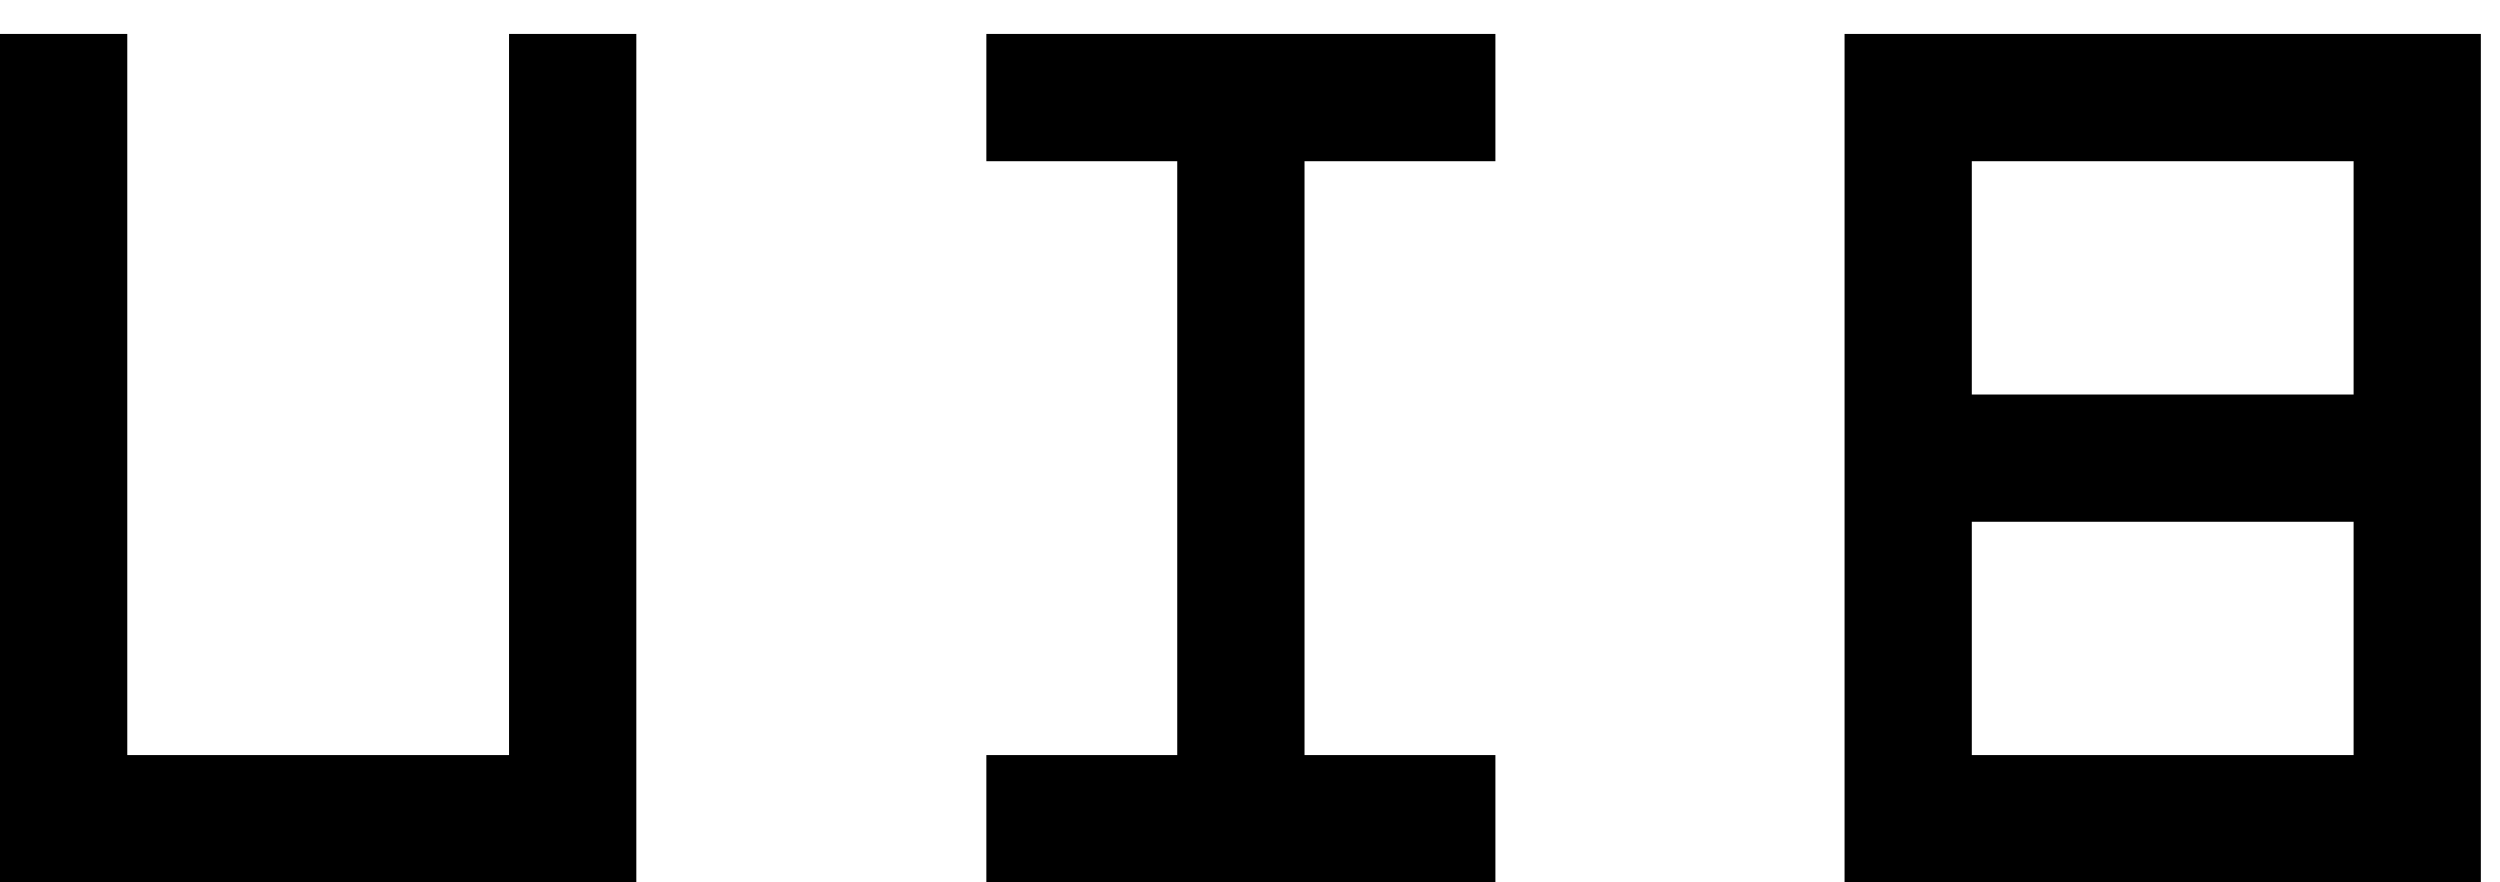
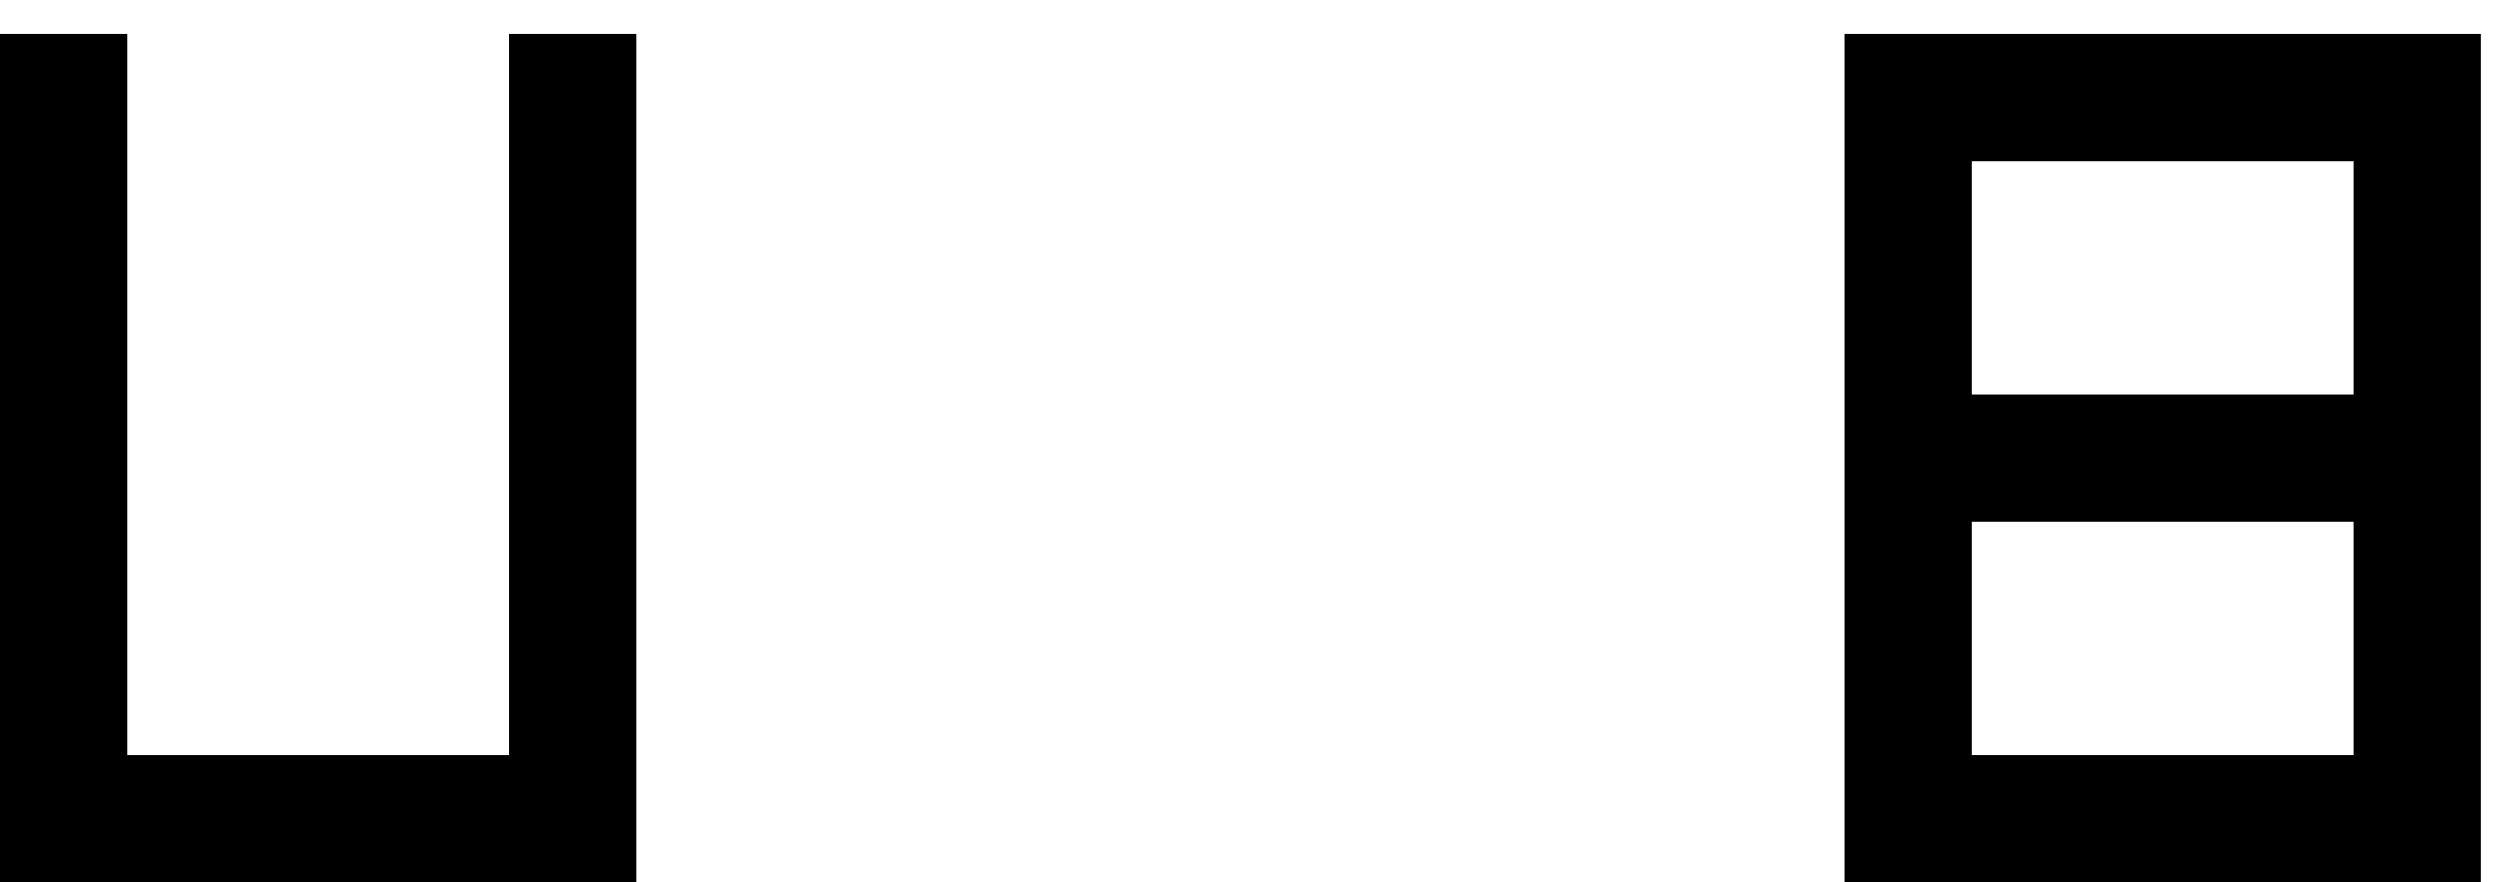
<svg xmlns="http://www.w3.org/2000/svg" width="68" height="24" viewBox="0 0 68 24" fill="none">
  <path d="M3.462 20.538H13.846V0.923H17.308V24H0V0.923H3.462V20.538Z" fill="black" />
-   <path d="M40.675 0.923V4.385H35.483V20.538H40.675V24H26.829V20.538H32.021V4.385H26.829V0.923H40.675Z" fill="black" />
  <path d="M64.018 20.538V14.192H53.633V20.538H64.018ZM64.018 4.385H53.633V10.731H64.018V4.385ZM67.479 0.923V24H50.172V0.923H67.479Z" fill="black" />
</svg>